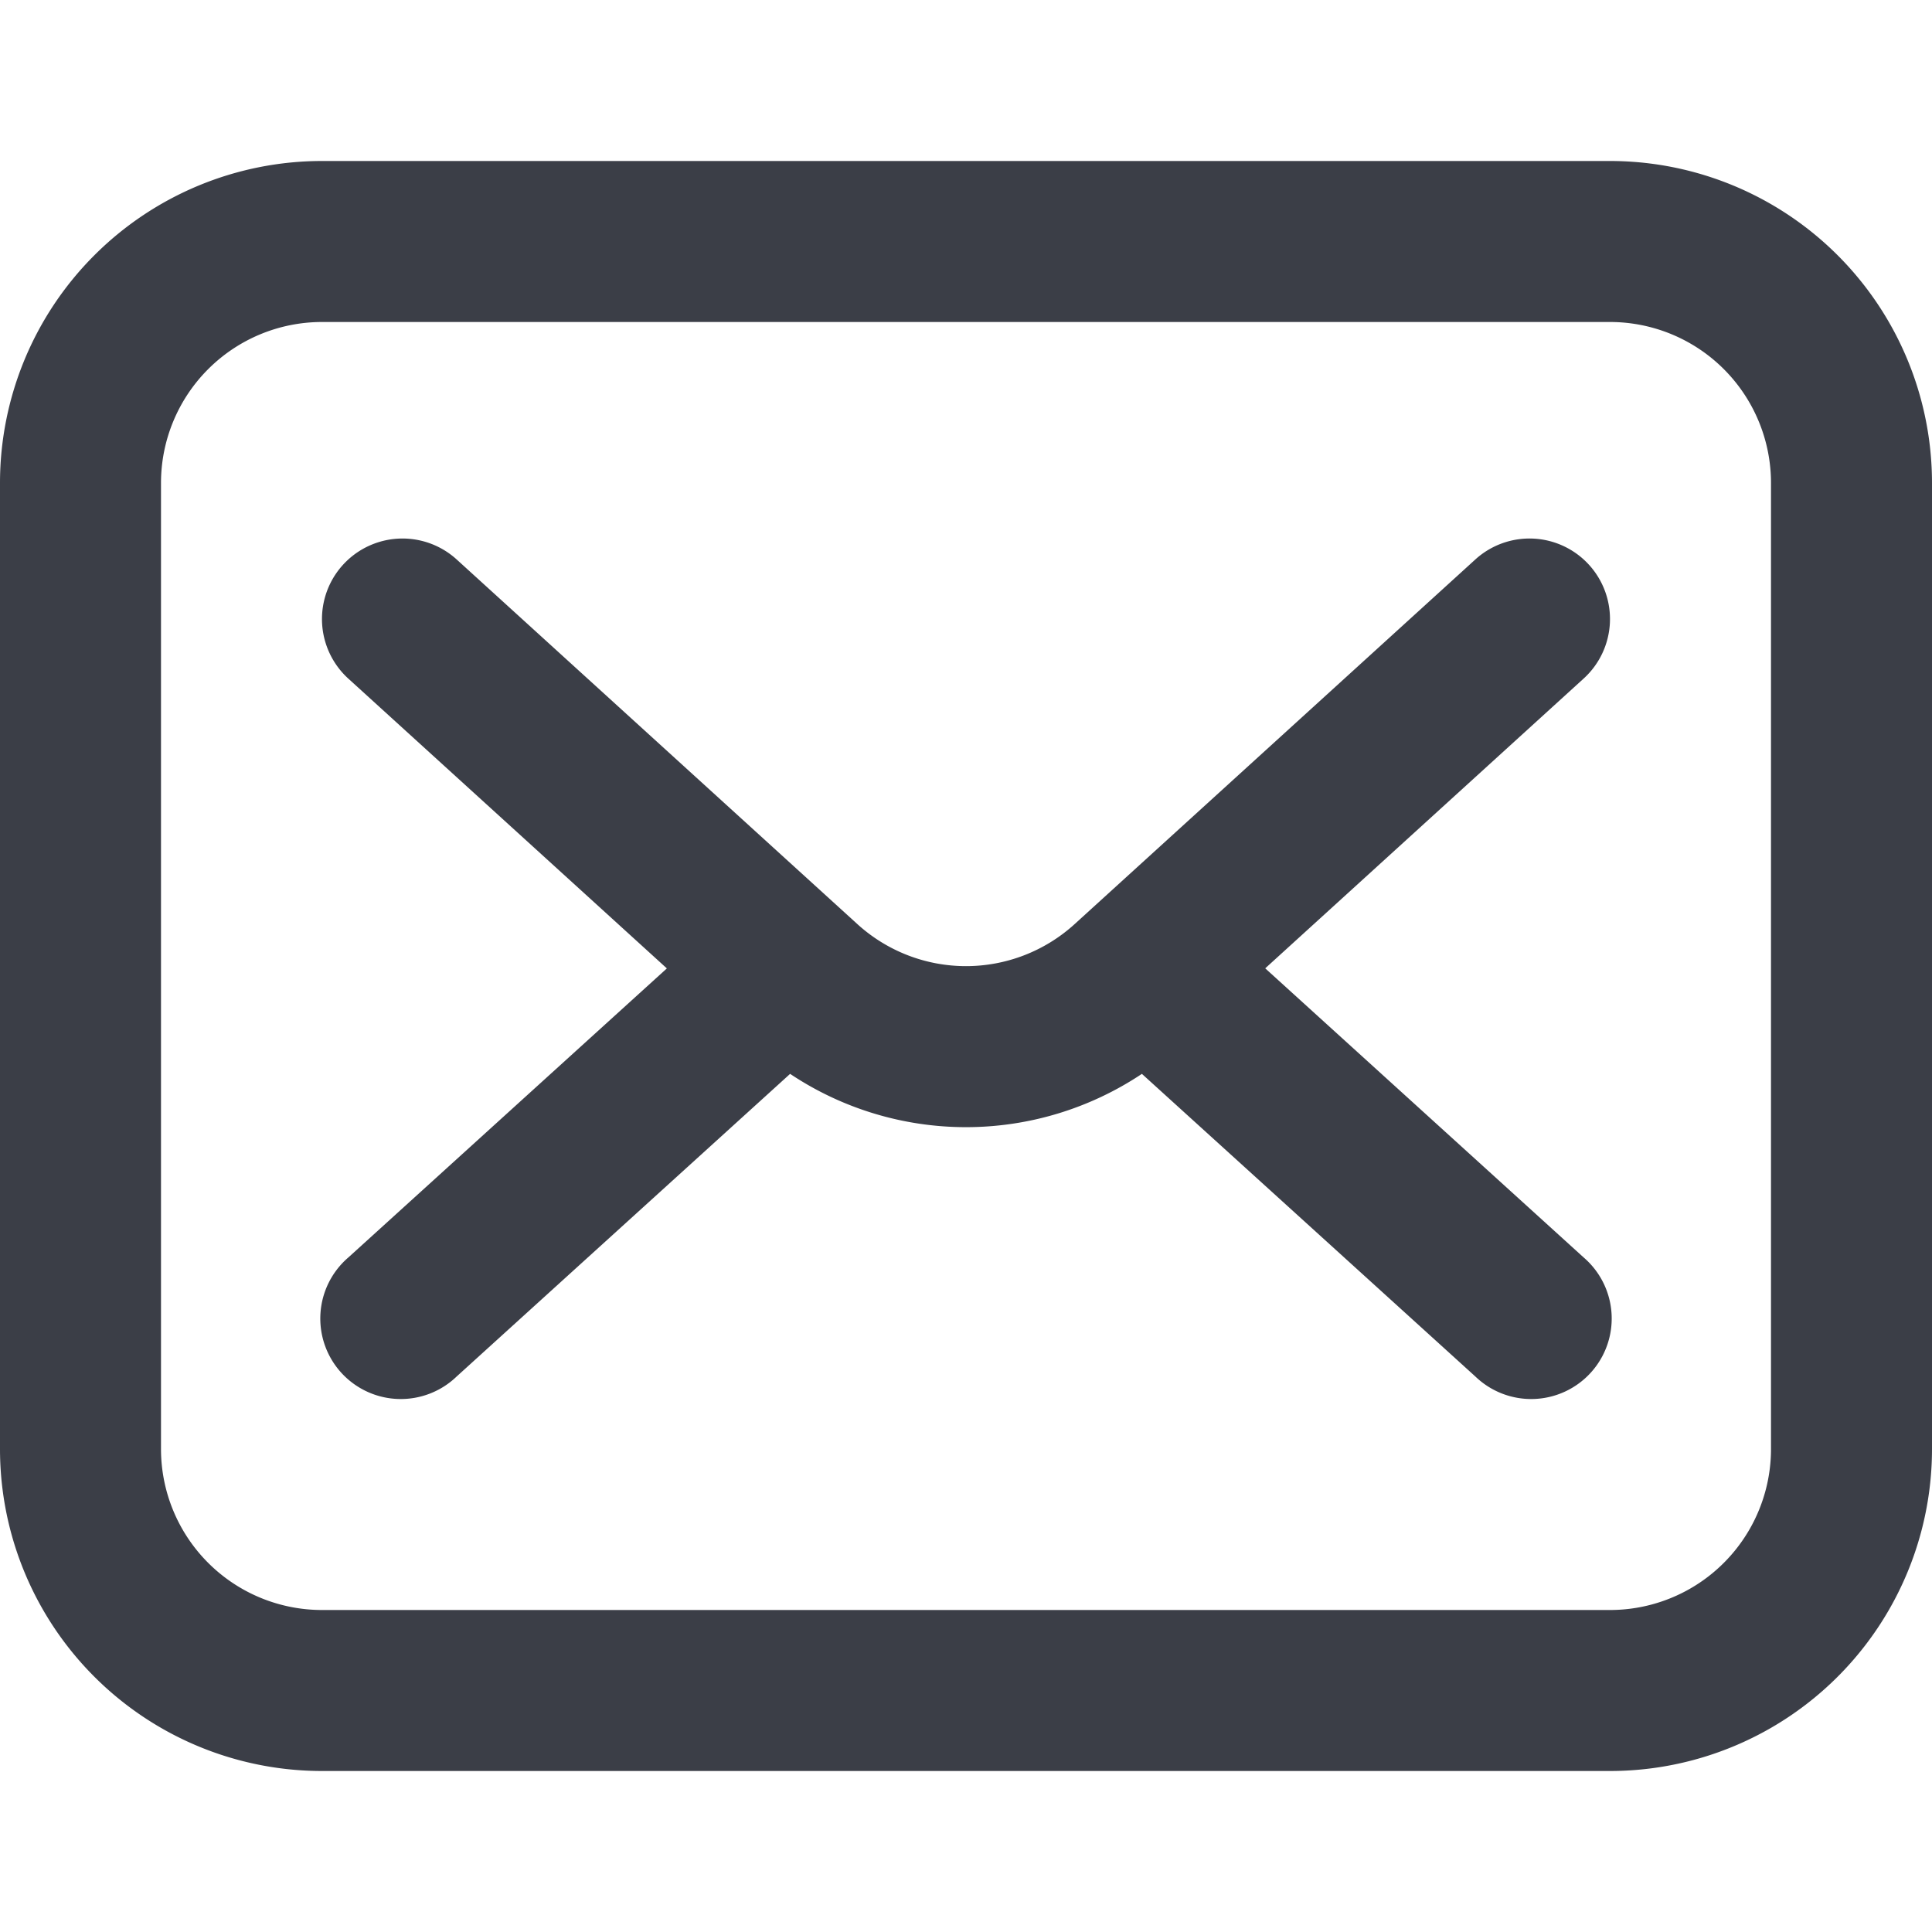
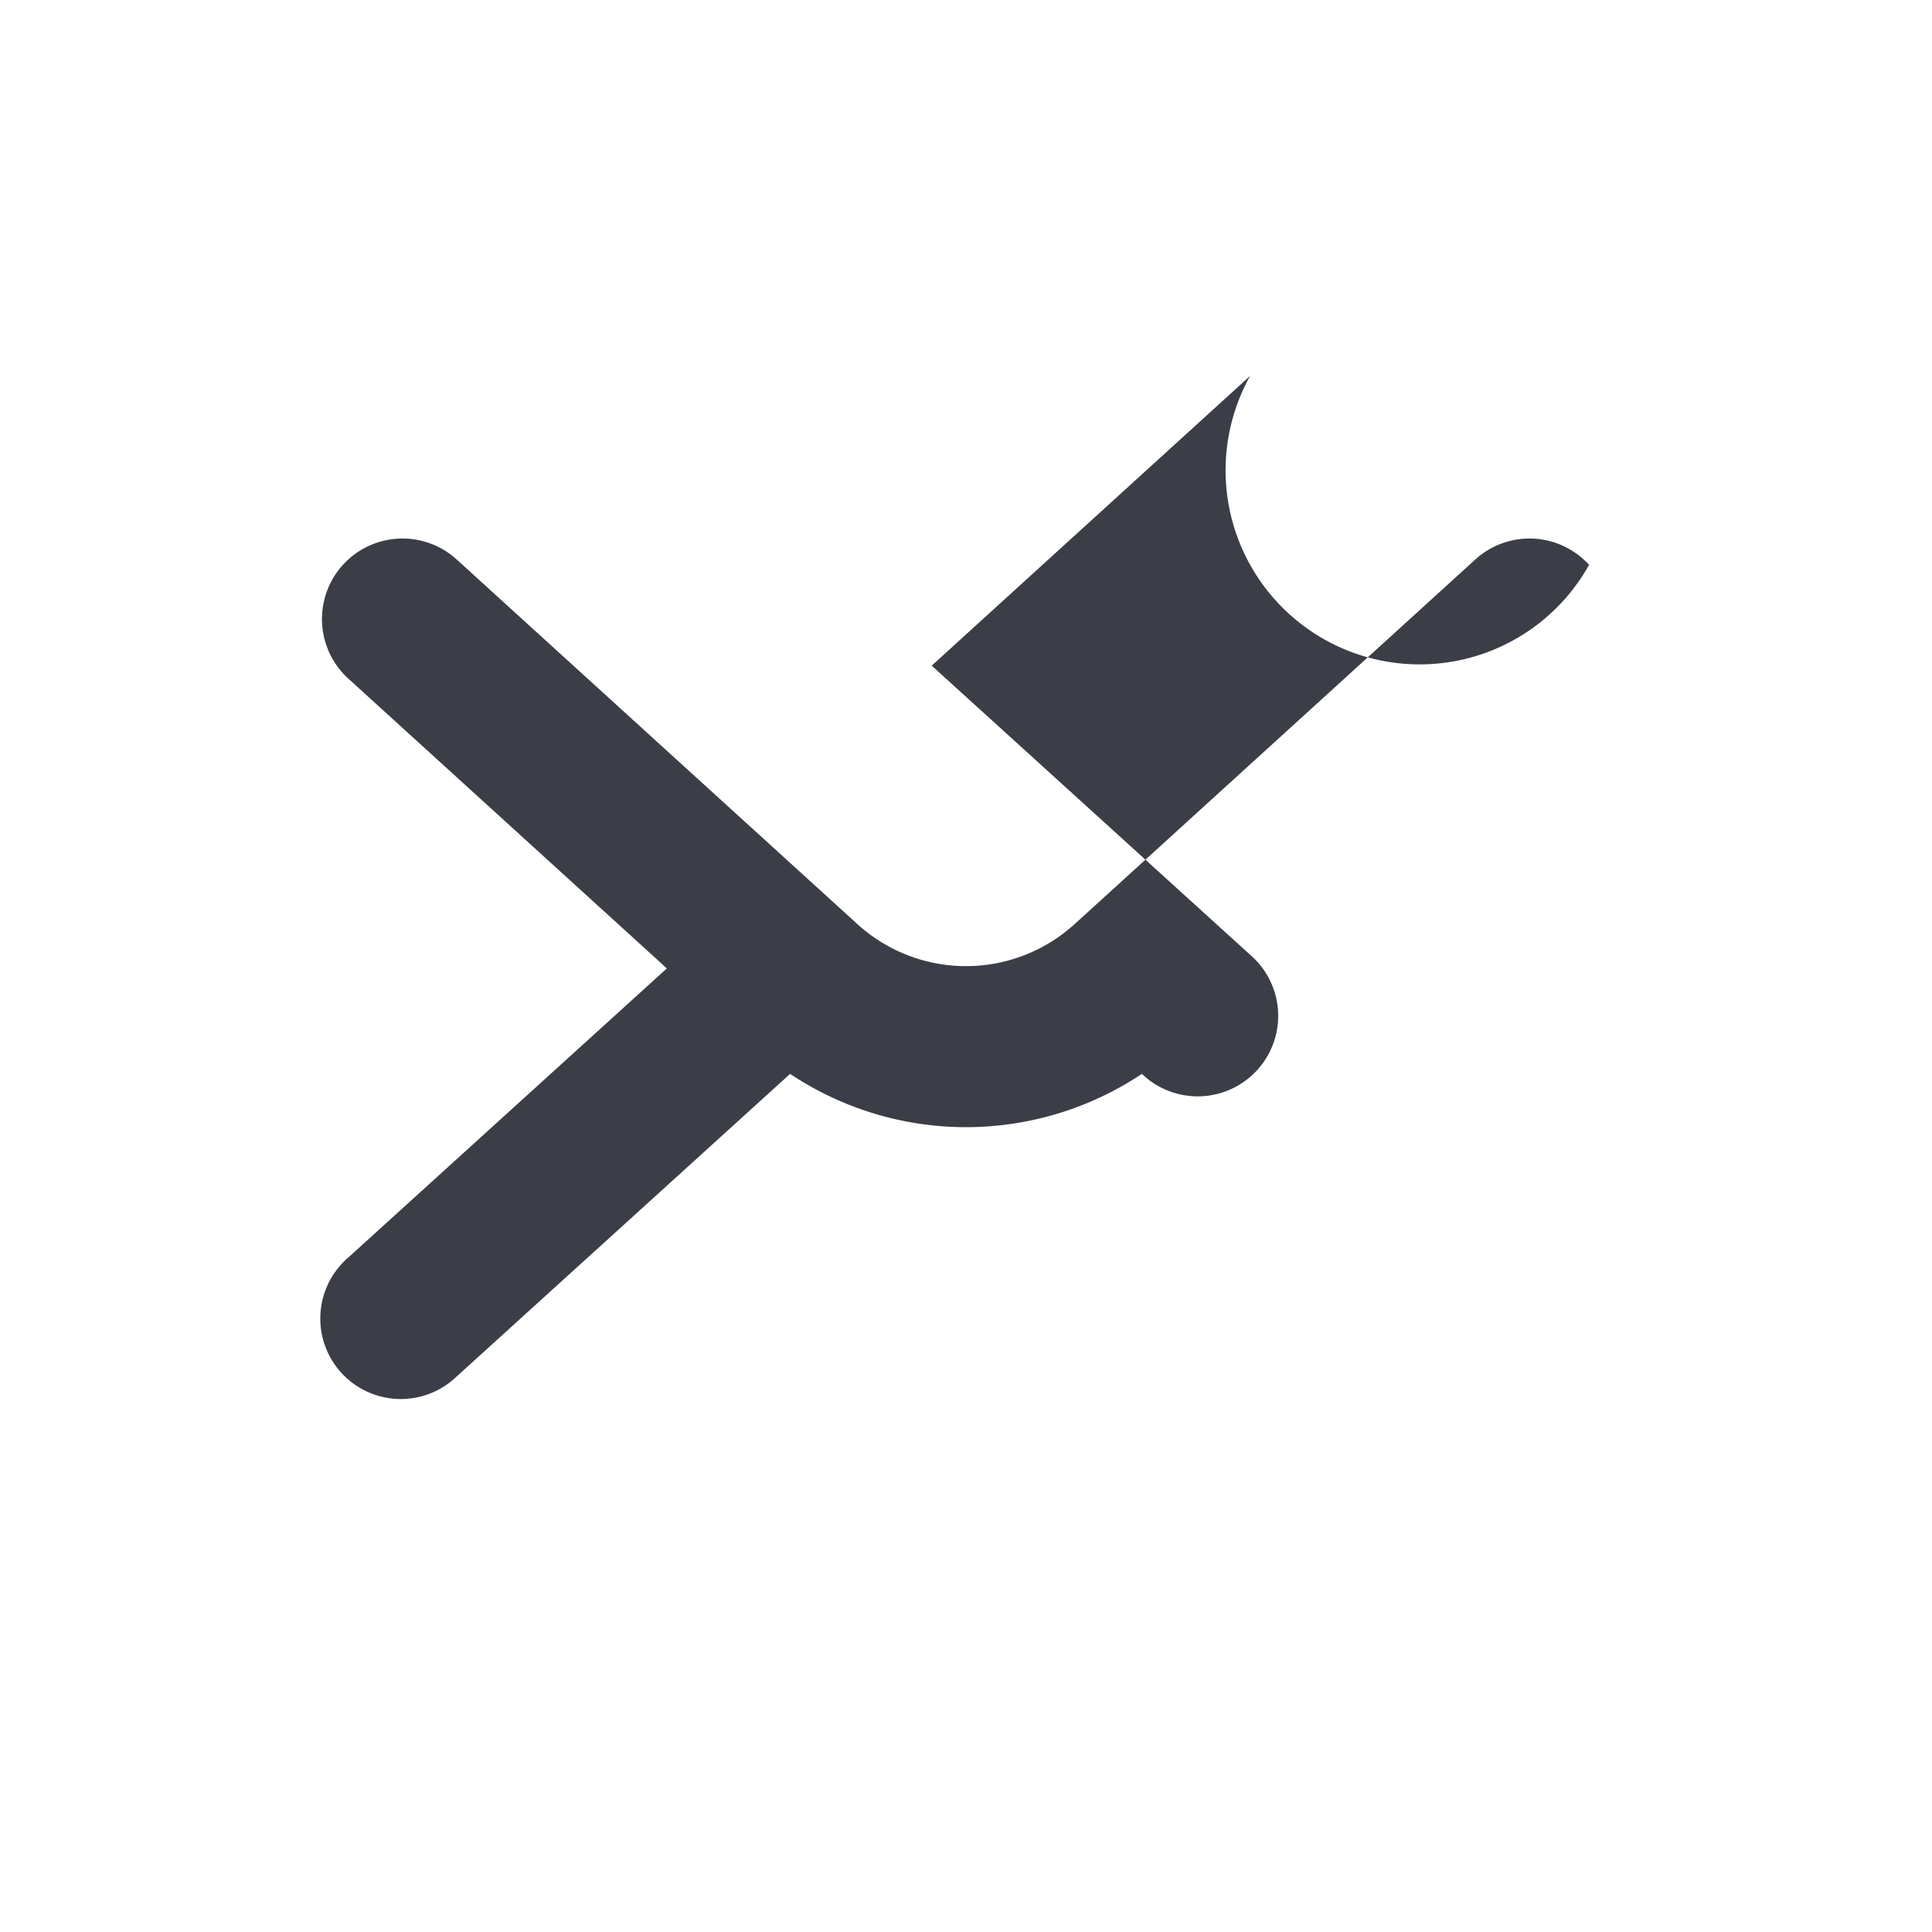
<svg xmlns="http://www.w3.org/2000/svg" id="Icons" viewBox="0 0 24 24">
  <defs>
    <style>.cls-1{fill:#232323;}</style>
  </defs>
-   <path d="M20,2H4A4,4,0,0,0,0,6V18a4,4,0,0,0,4,4H20a4,4,0,0,0,4-4V6A4,4,0,0,0,20,2Zm2,16a2,2,0,0,1-2,2H4a2,2,0,0,1-2-2V6A2,2,0,0,1,4,4H20a2,2,0,0,1,2,2Z" fill="#3b3e47" opacity="1" original-fill="#ffffff" />
-   <path d="M19.74,7.017a1,1,0,0,0-1.413-.067L13.35,11.479a2.005,2.005,0,0,1-2.7,0L5.673,6.95A1,1,0,1,0,4.327,8.43l3.957,3.6L4.328,15.62A1,1,0,1,0,5.672,17.1l4.143-3.76a3.937,3.937,0,0,0,4.37,0l4.143,3.76a1,1,0,1,0,1.344-1.48l-3.955-3.591,3.956-3.6A1,1,0,0,0,19.74,7.017Z" fill="#3b3e47" opacity="1" original-fill="#ffffff" />
+   <path d="M19.74,7.017a1,1,0,0,0-1.413-.067L13.35,11.479a2.005,2.005,0,0,1-2.7,0L5.673,6.95A1,1,0,1,0,4.327,8.43l3.957,3.6L4.328,15.62A1,1,0,1,0,5.672,17.1l4.143-3.76a3.937,3.937,0,0,0,4.37,0a1,1,0,1,0,1.344-1.48l-3.955-3.591,3.956-3.6A1,1,0,0,0,19.74,7.017Z" fill="#3b3e47" opacity="1" original-fill="#ffffff" />
</svg>